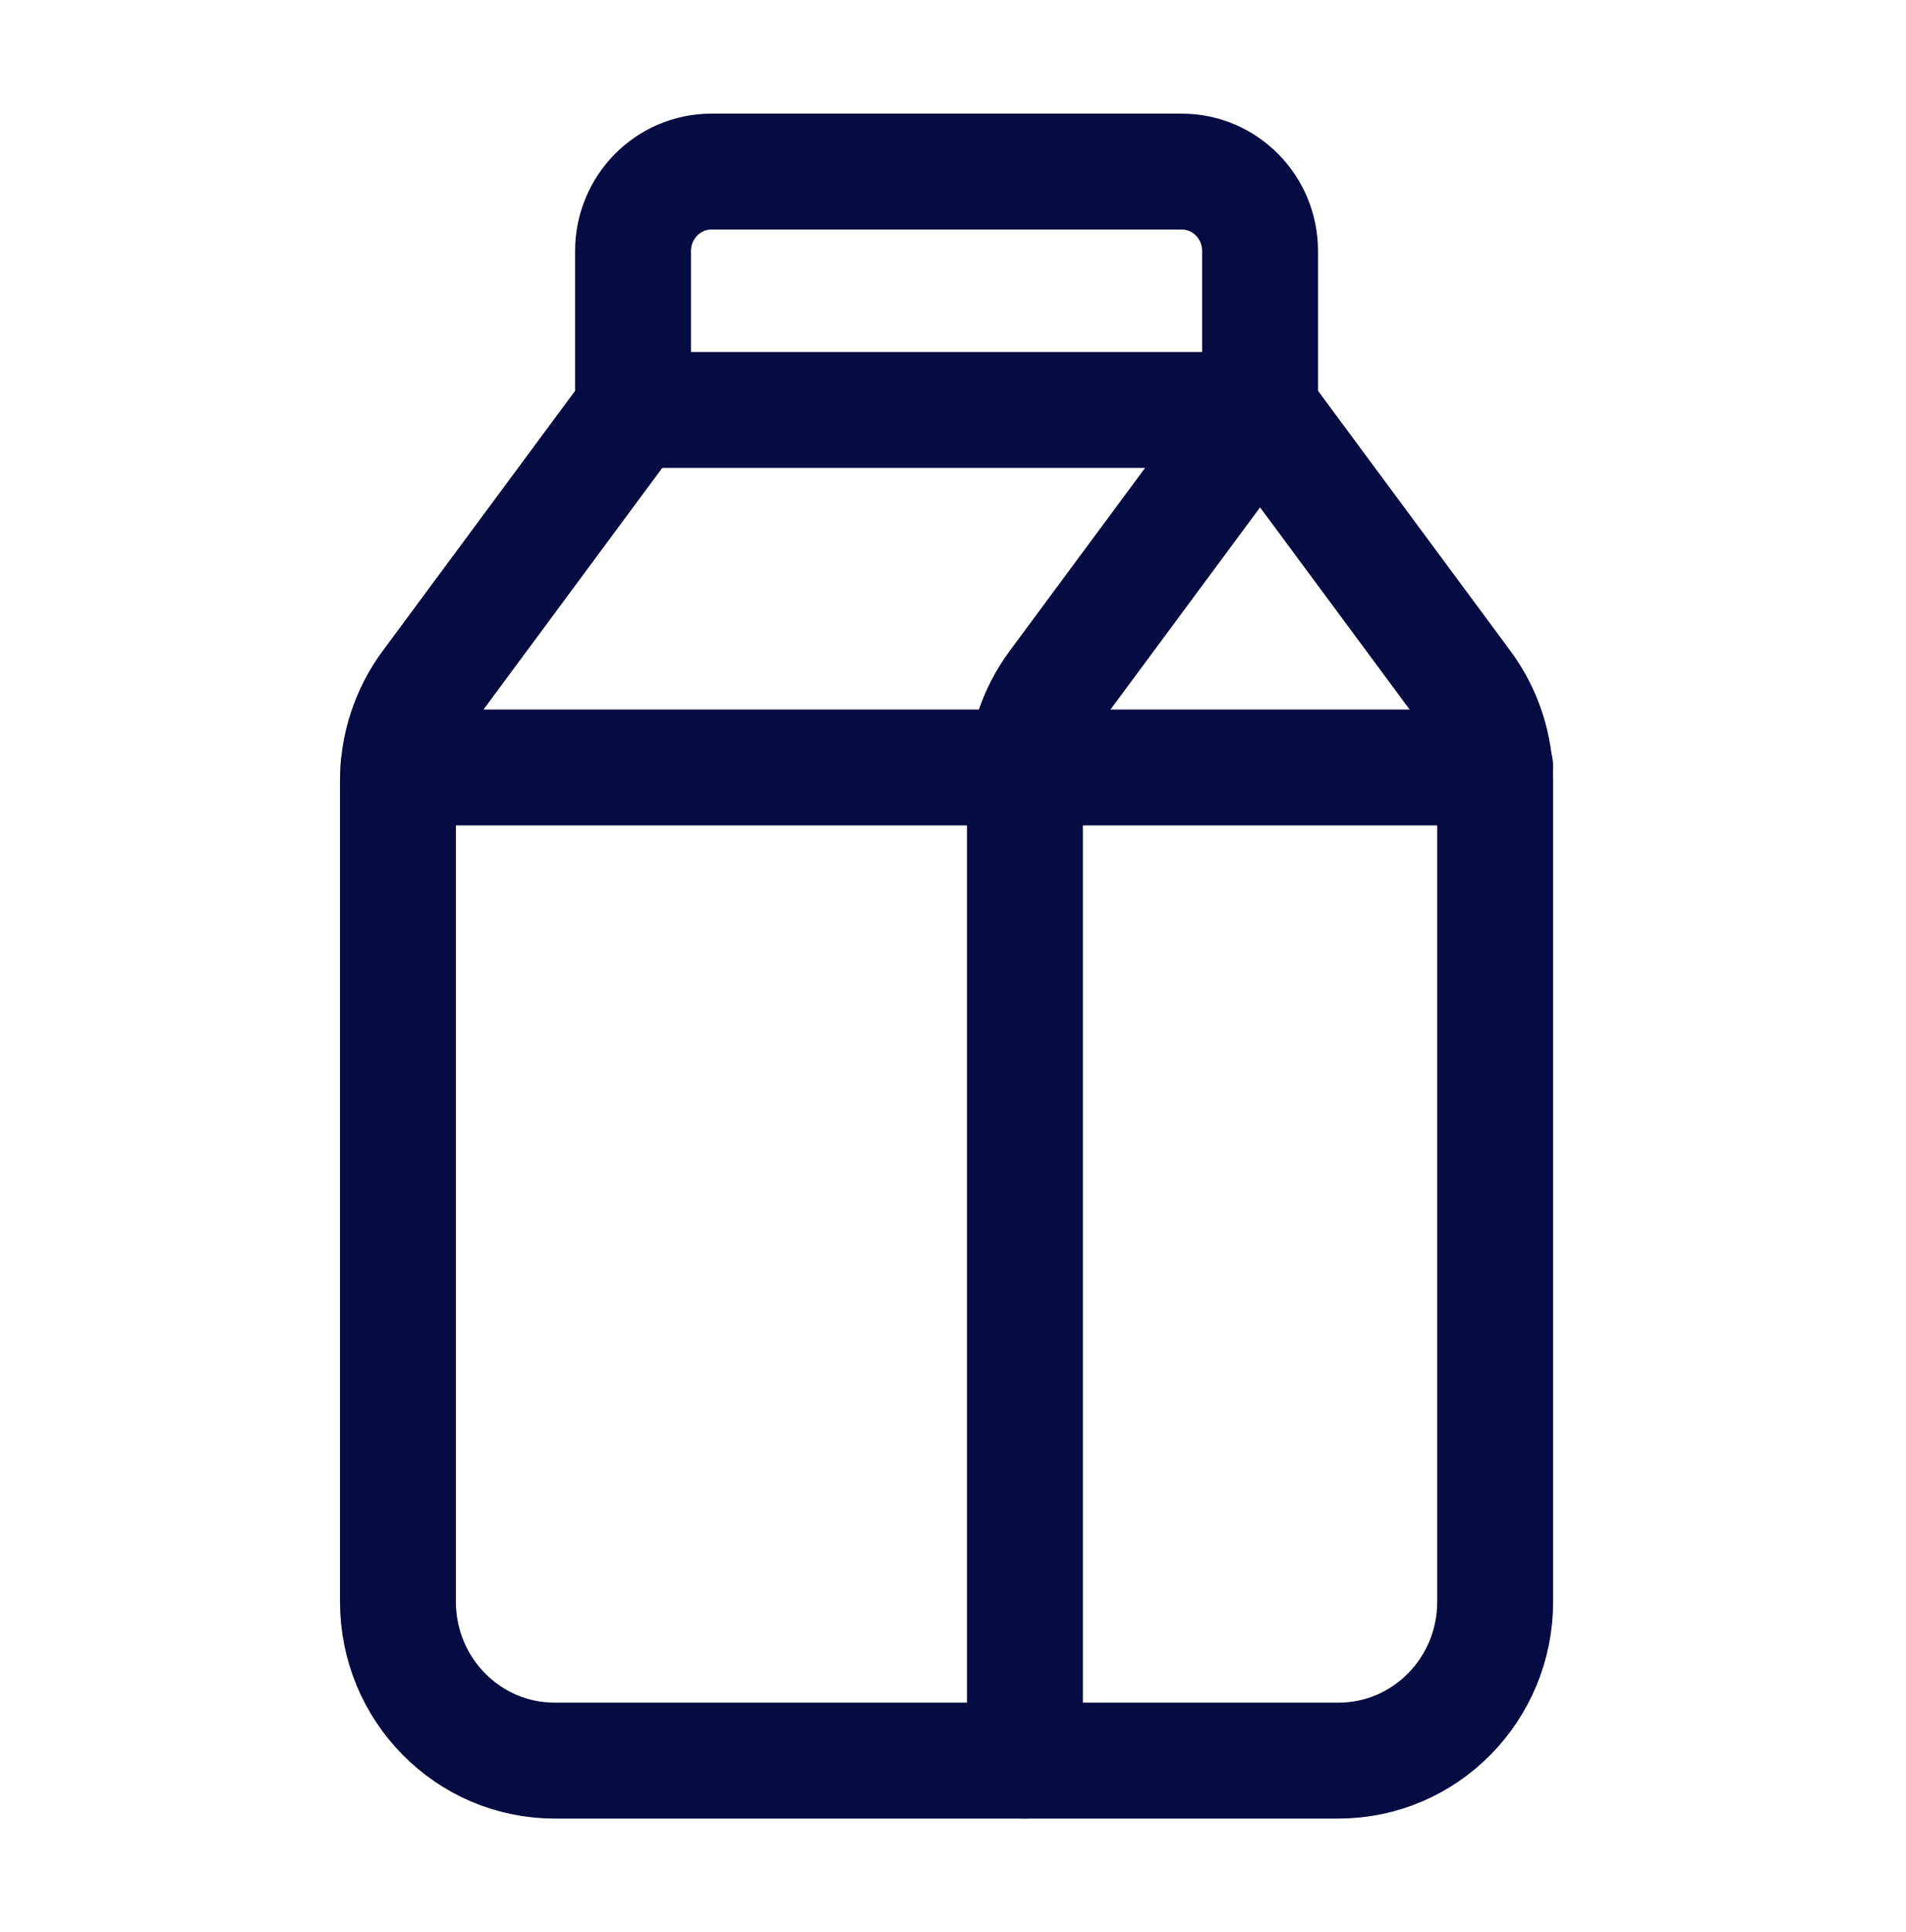
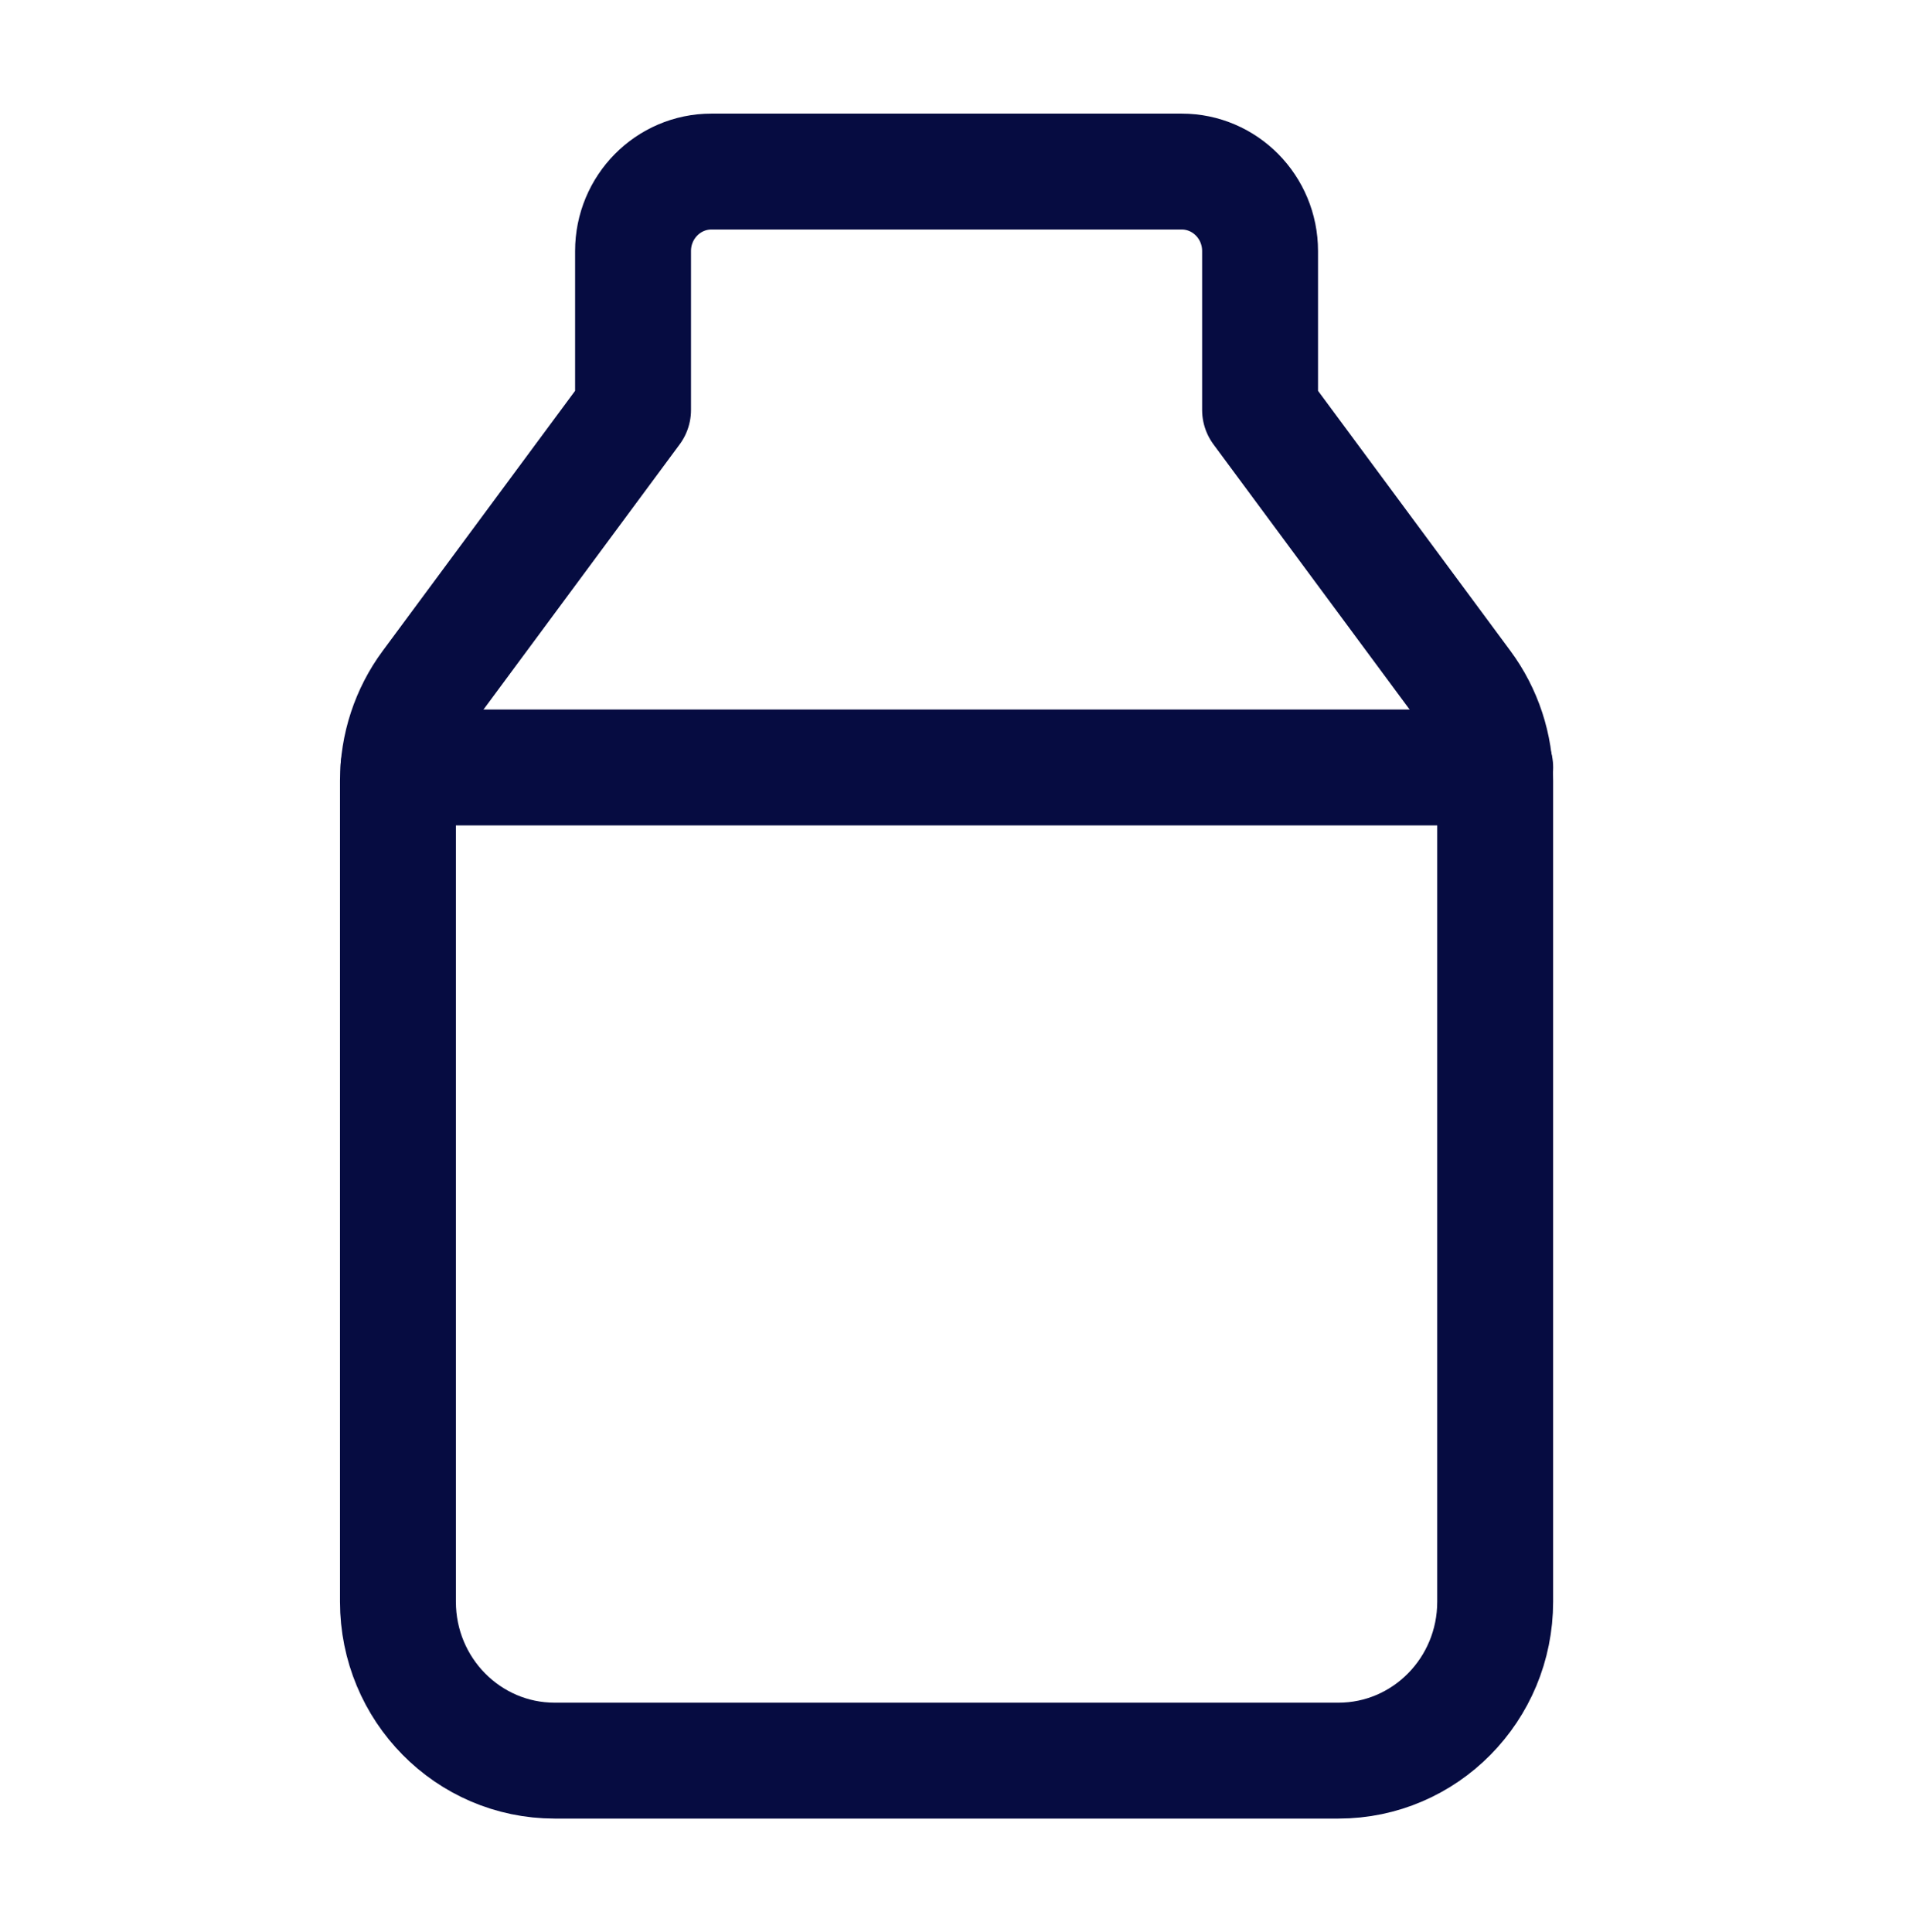
<svg xmlns="http://www.w3.org/2000/svg" width="74" height="75" viewBox="0 0 74 75" fill="none">
  <path d="M58.051 29.795H15.473" stroke="#060C41" stroke-width="4.5" stroke-linecap="round" stroke-linejoin="round" />
-   <path d="M39.793 68.353V30.309C39.793 28.975 40.22 27.676 41.01 26.608L48.922 15.915" stroke="#060C41" stroke-width="4.5" stroke-linecap="round" stroke-linejoin="round" />
  <path fill-rule="evenodd" clip-rule="evenodd" d="M48.922 15.915L56.833 26.608C57.623 27.676 58.05 28.975 58.05 30.309V62.184C58.05 65.591 55.326 68.353 51.965 68.353H21.535C18.174 68.353 15.45 65.591 15.45 62.184V30.309C15.45 28.975 15.877 27.676 16.667 26.608L24.578 15.915V9.745C24.578 8.042 25.941 6.661 27.621 6.661H45.879C47.559 6.661 48.922 8.042 48.922 9.745V15.915Z" stroke="#060C41" stroke-width="4.5" stroke-linecap="round" stroke-linejoin="round" />
-   <path d="M48.922 15.915H24.578" stroke="#060C41" stroke-width="4.5" stroke-linecap="round" stroke-linejoin="round" />
</svg>